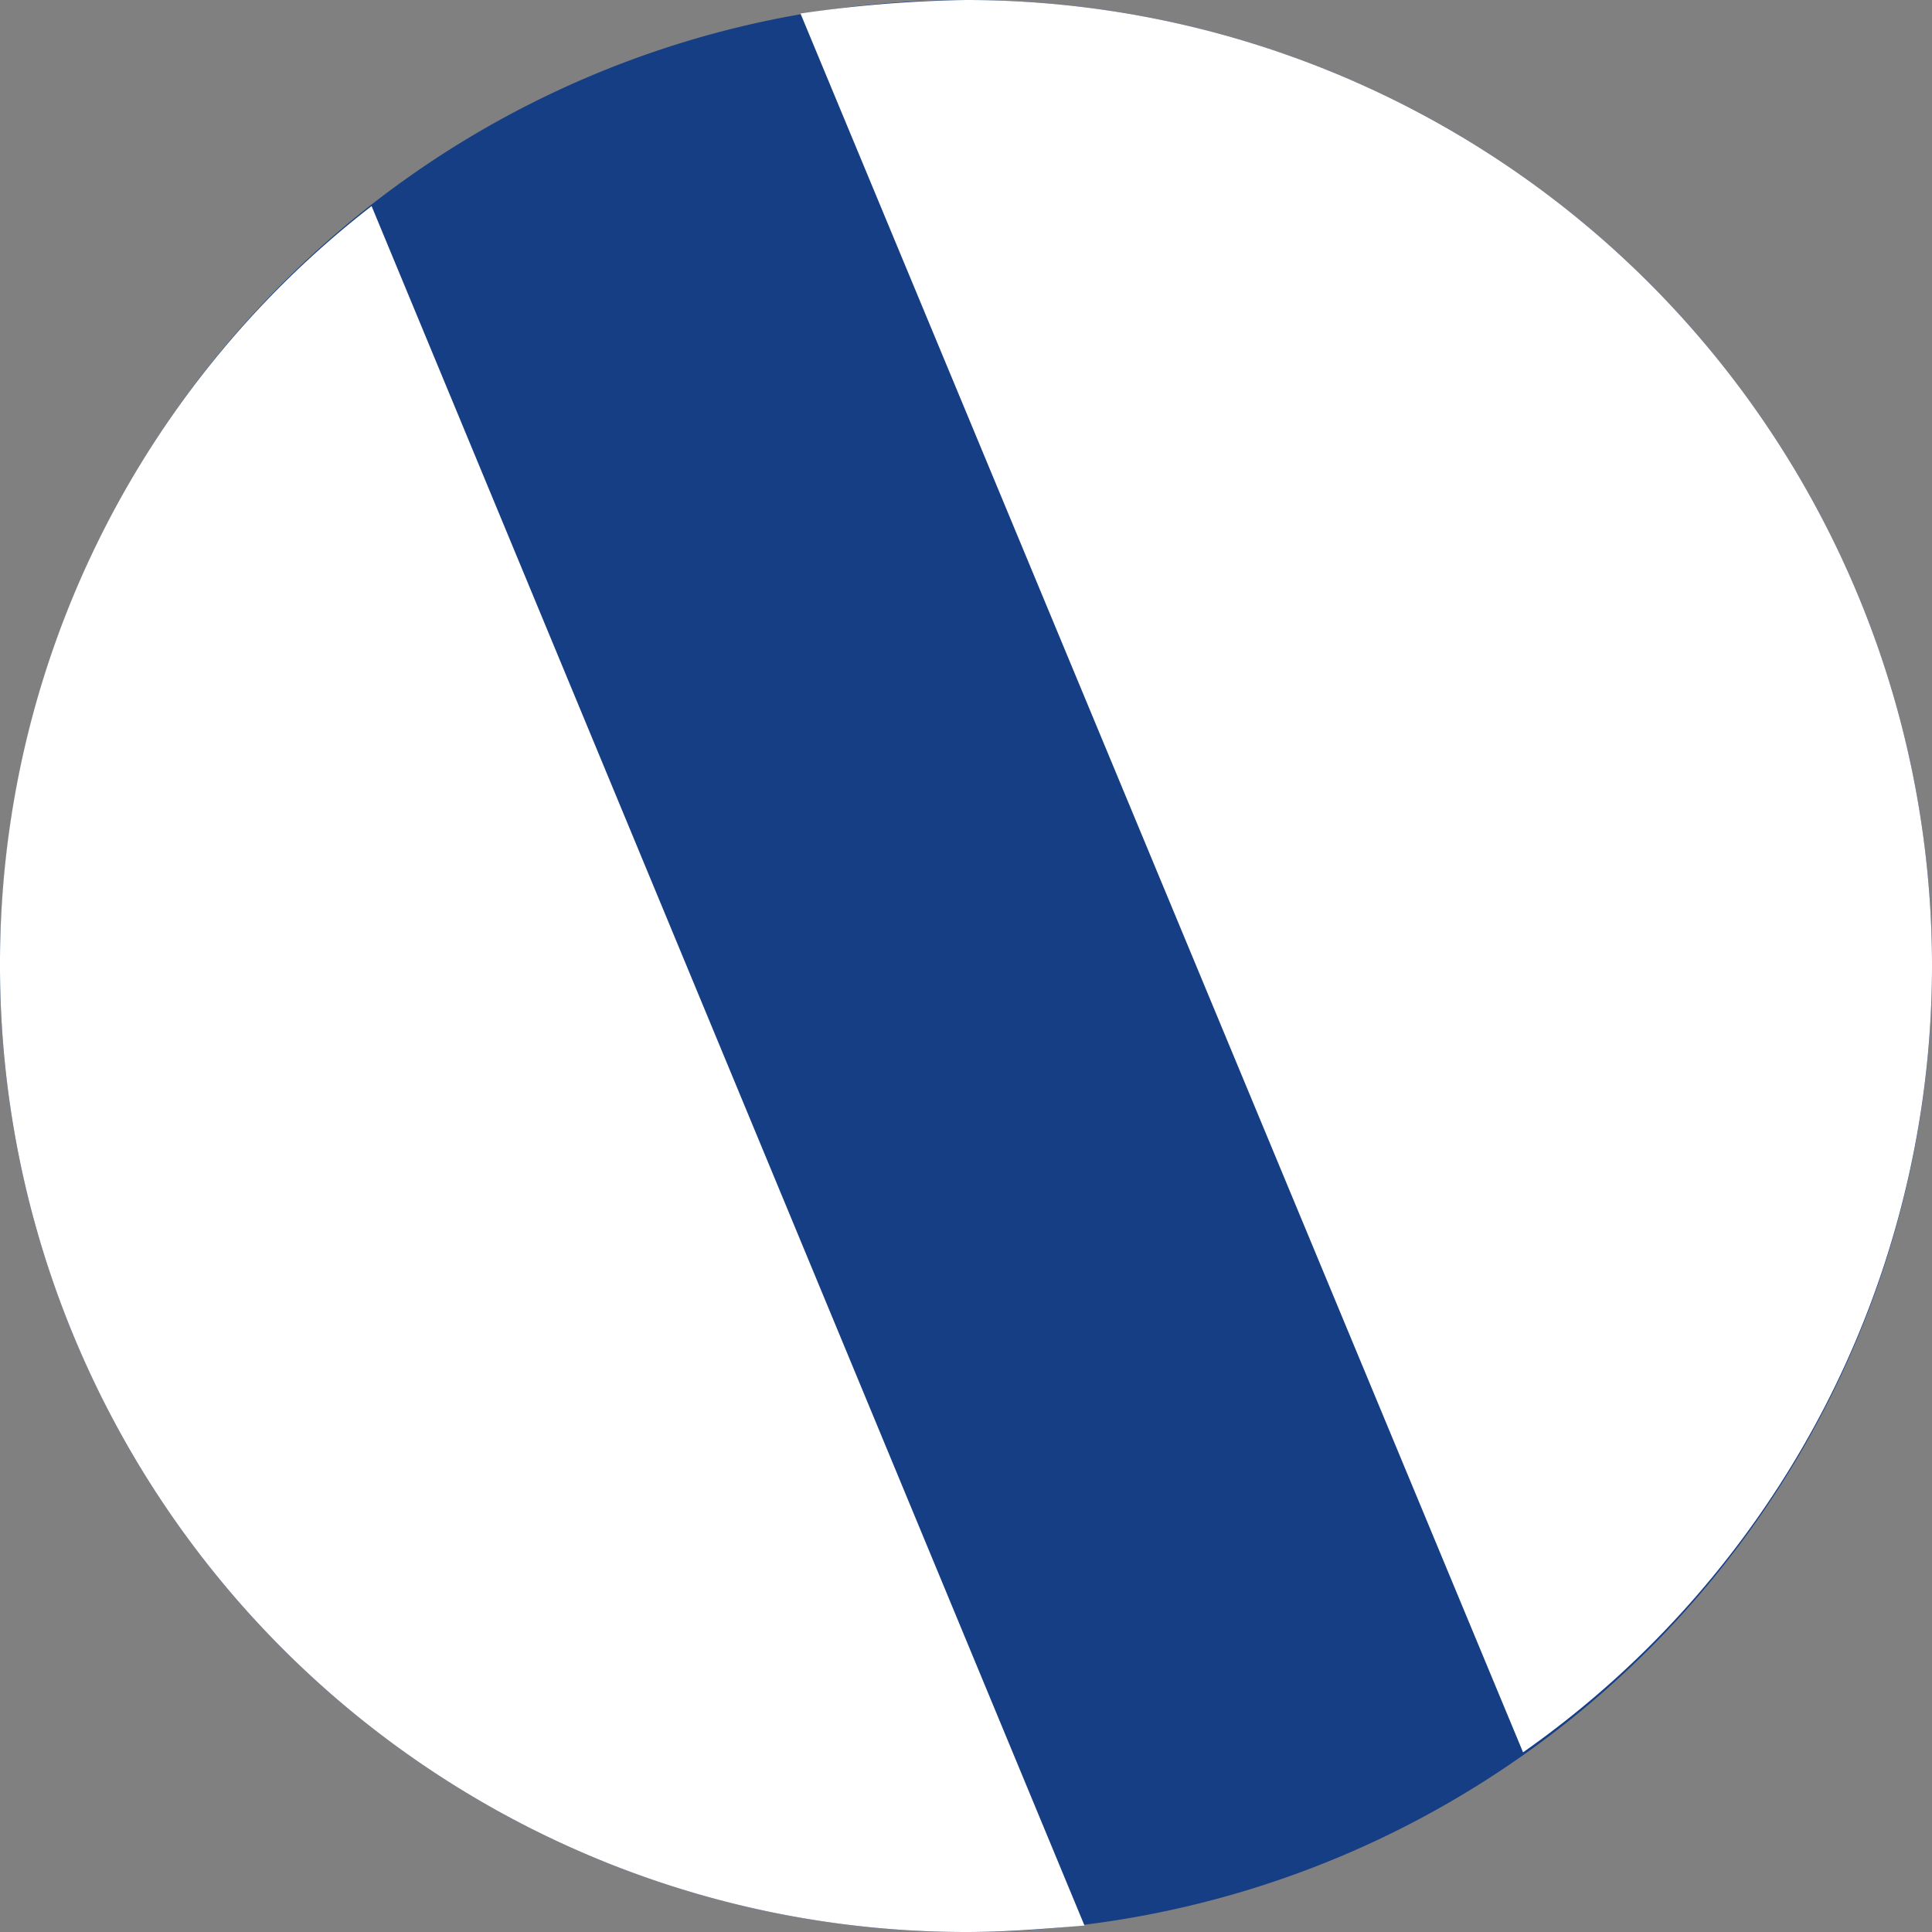
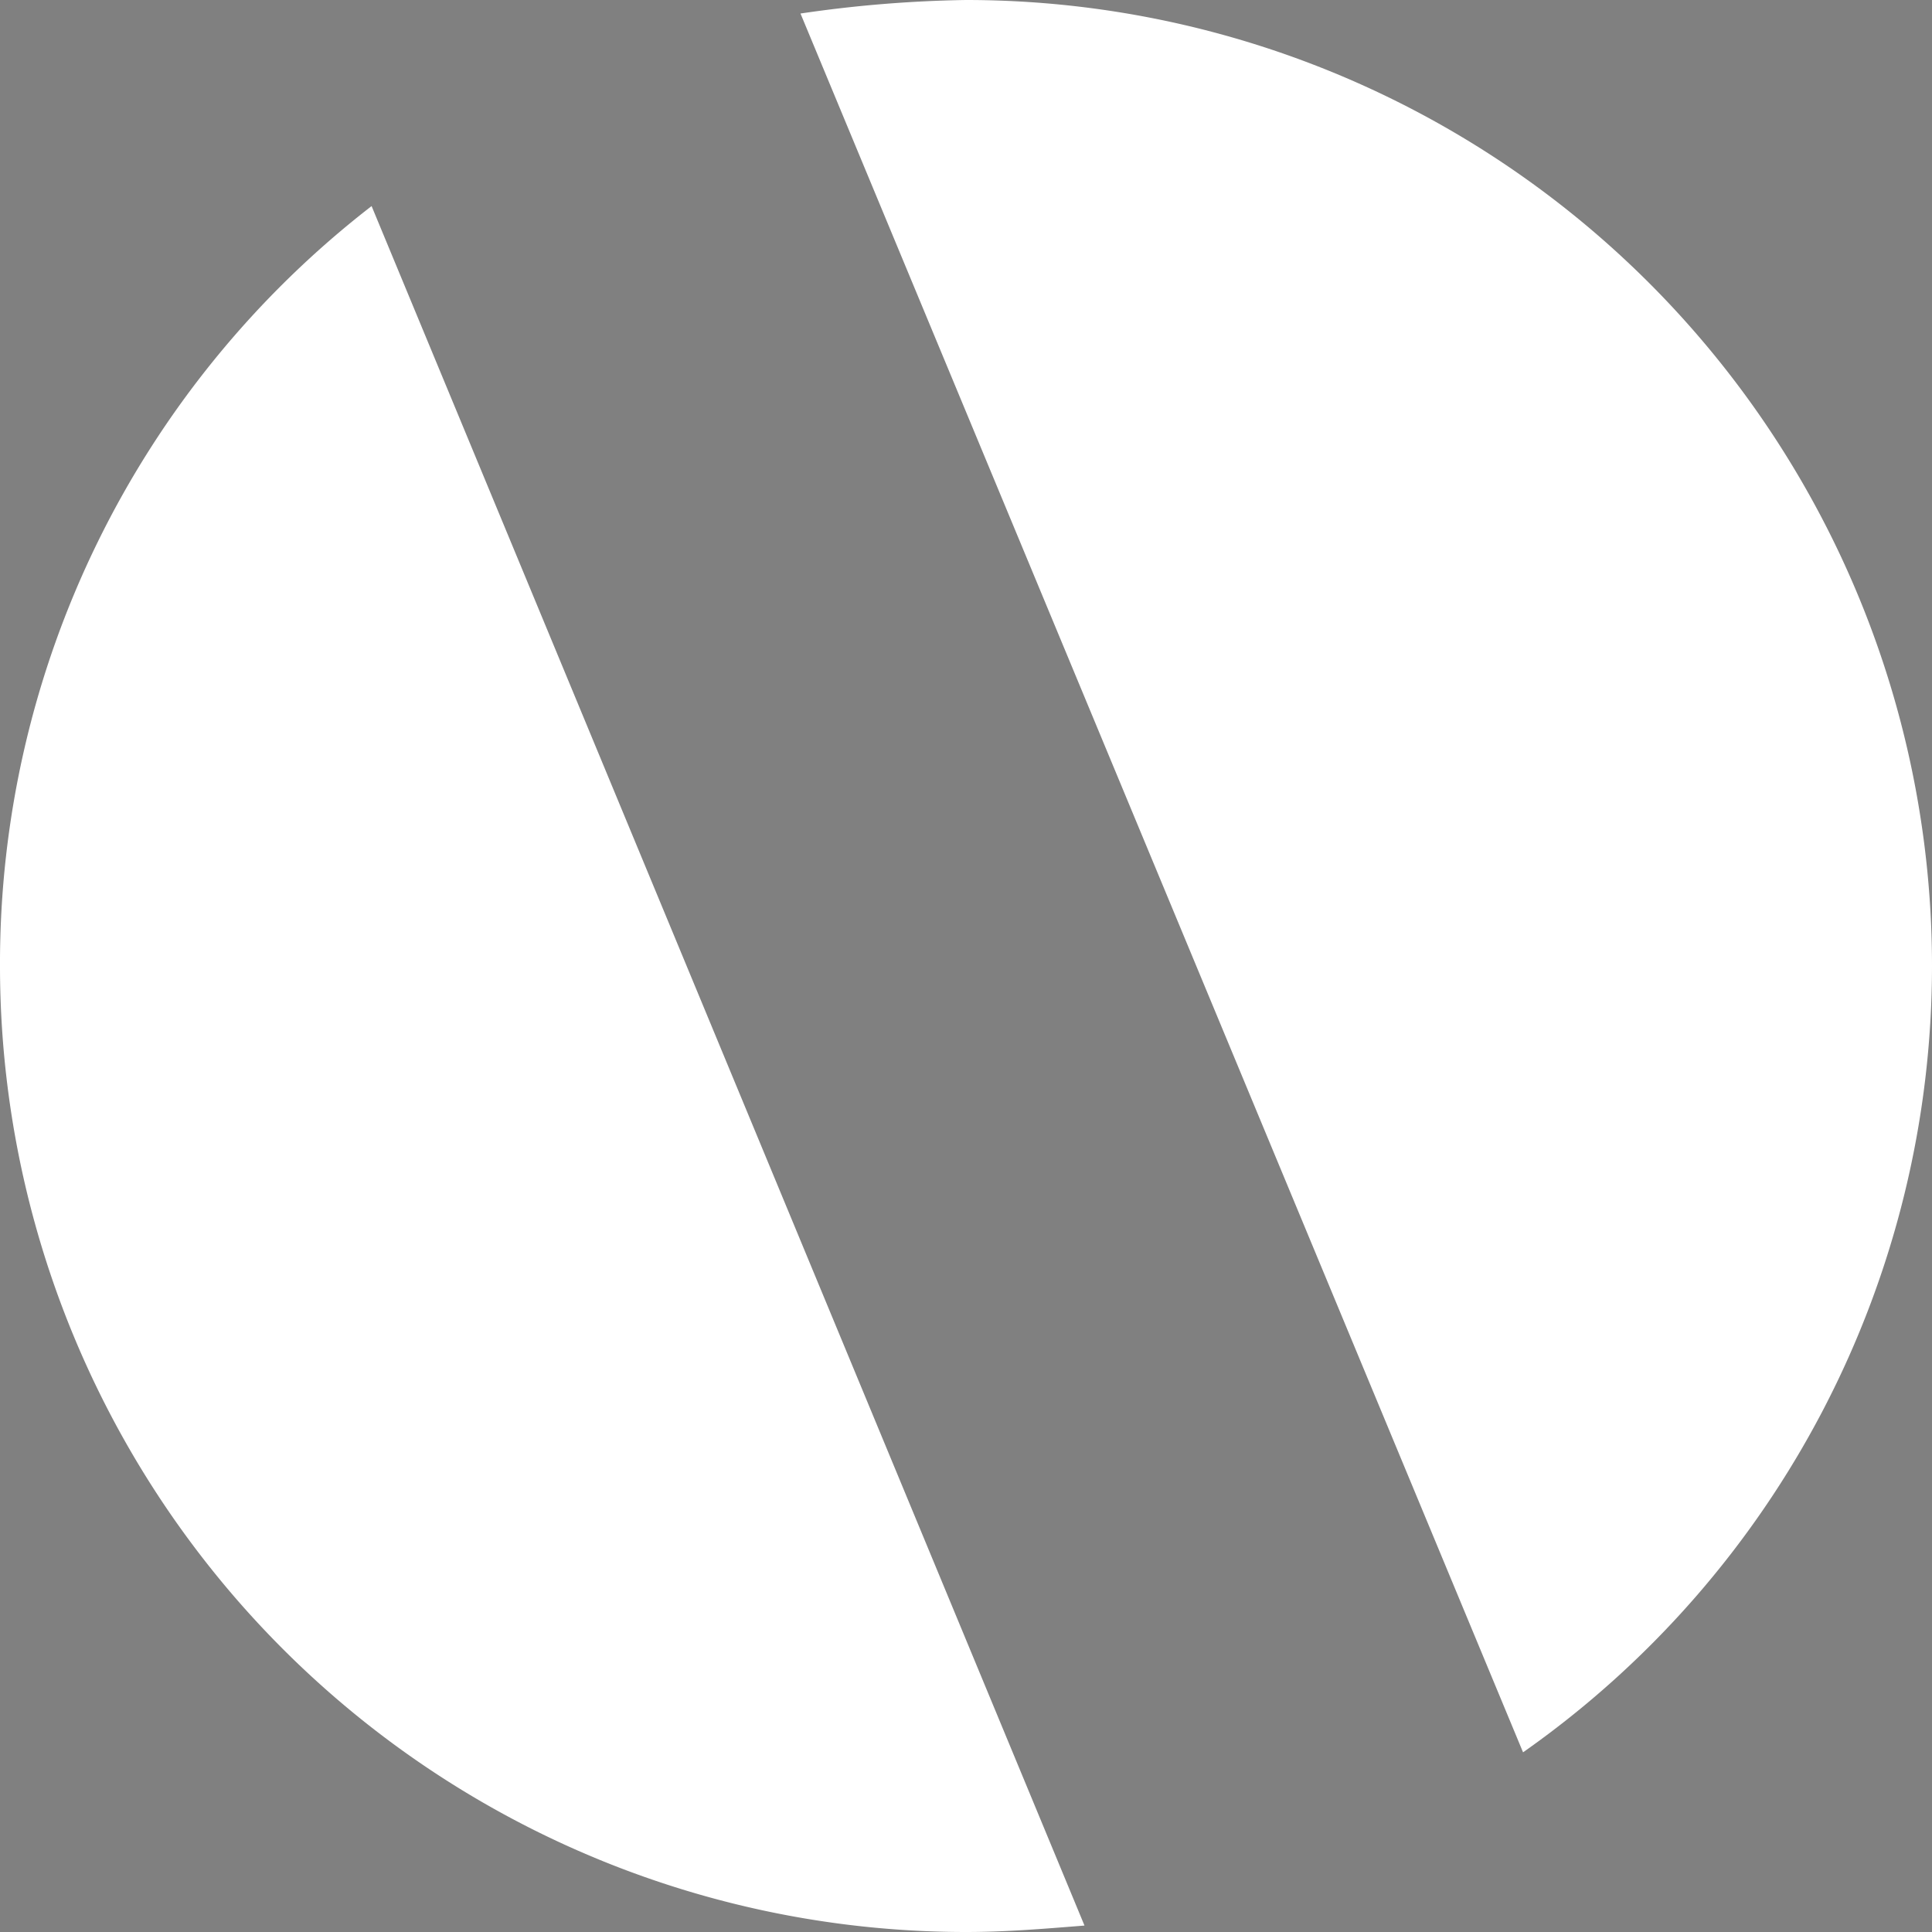
<svg xmlns="http://www.w3.org/2000/svg" id="Layer_1" data-name="Layer 1" viewBox="0 0 30 30">
  <rect x="0" y="0" width="30" height="30" fill="#808080" stroke="none" />
  <defs>
    <style>.cls-1{fill:#153e85;}.cls-2{fill:#fff;}</style>
  </defs>
-   <path class="cls-1" d="M15,30A15,15,0,1,0,0,15,15,15,0,0,0,15,30Z" />
  <path class="cls-2" d="M16.84,29.9,5.77,3.2A14.87,14.87,0,0,0,0,15H0A15,15,0,0,0,15,30h0c.63,0,1.21-.05,1.84-.1Z" />
  <path class="cls-2" d="M12.43.21l11.22,27A14.93,14.93,0,0,0,30,15h0A15,15,0,0,0,15,0h0a19.51,19.51,0,0,0-2.57.21Z" />
</svg>